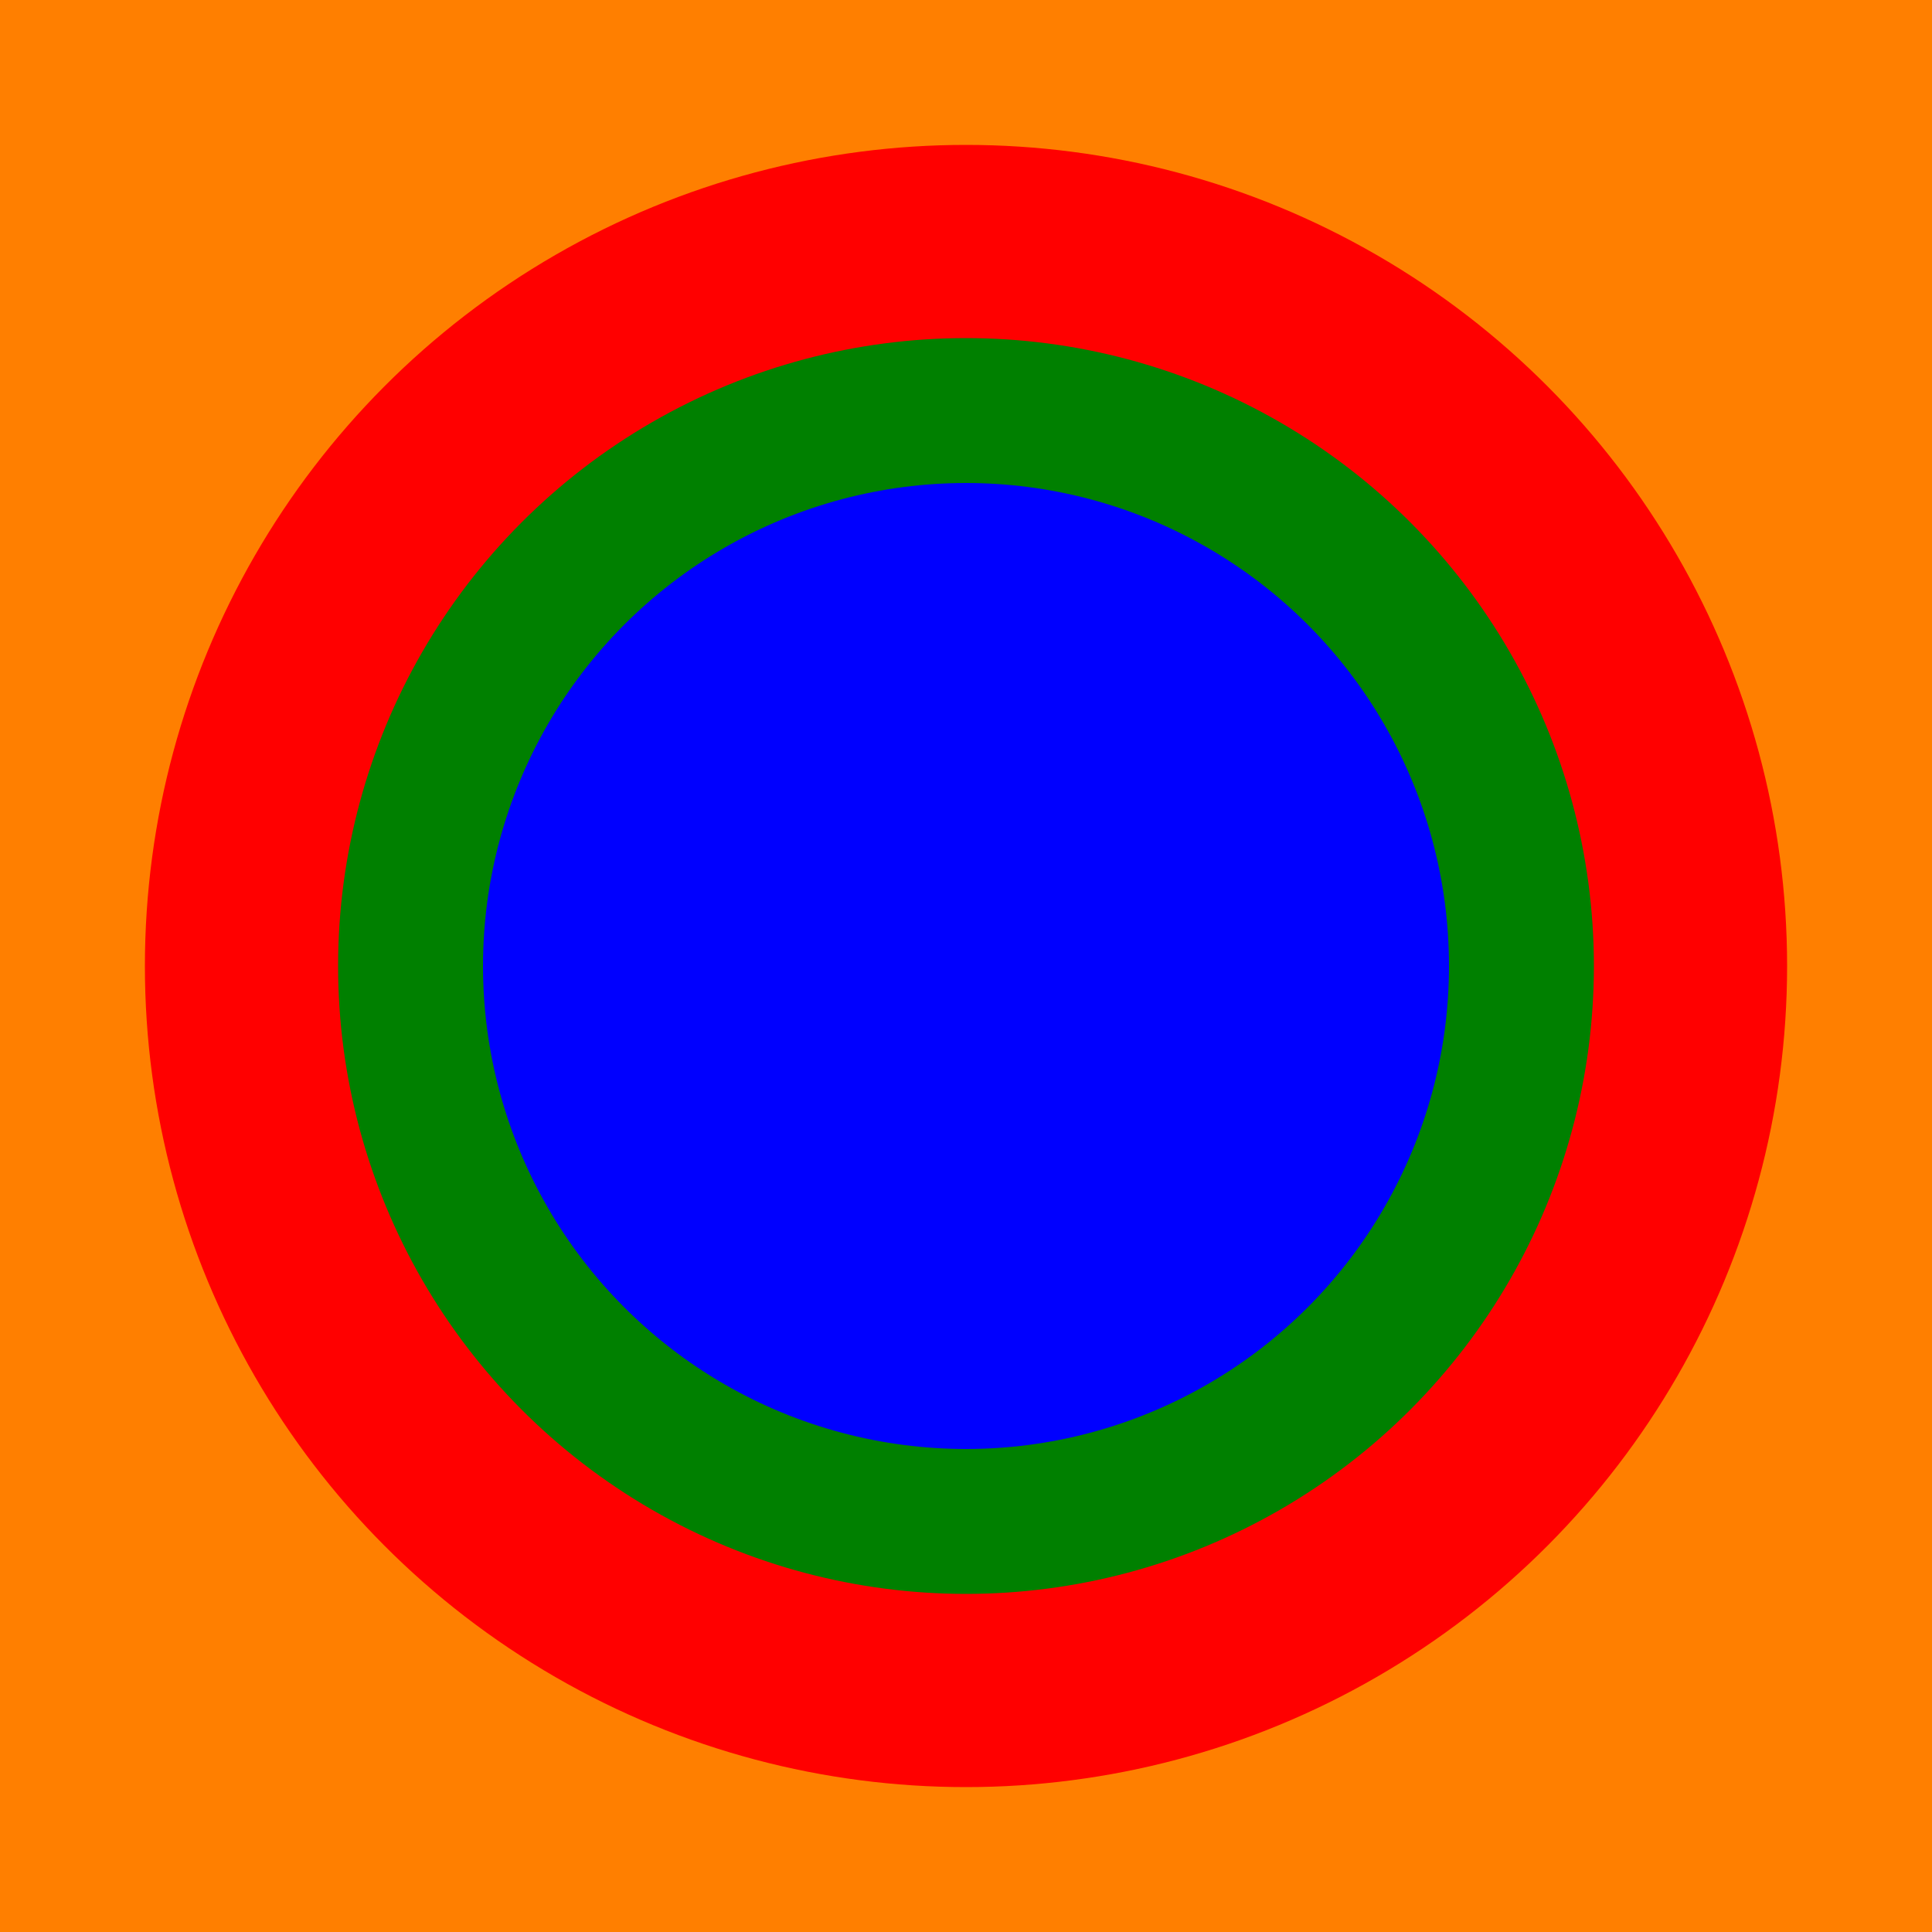
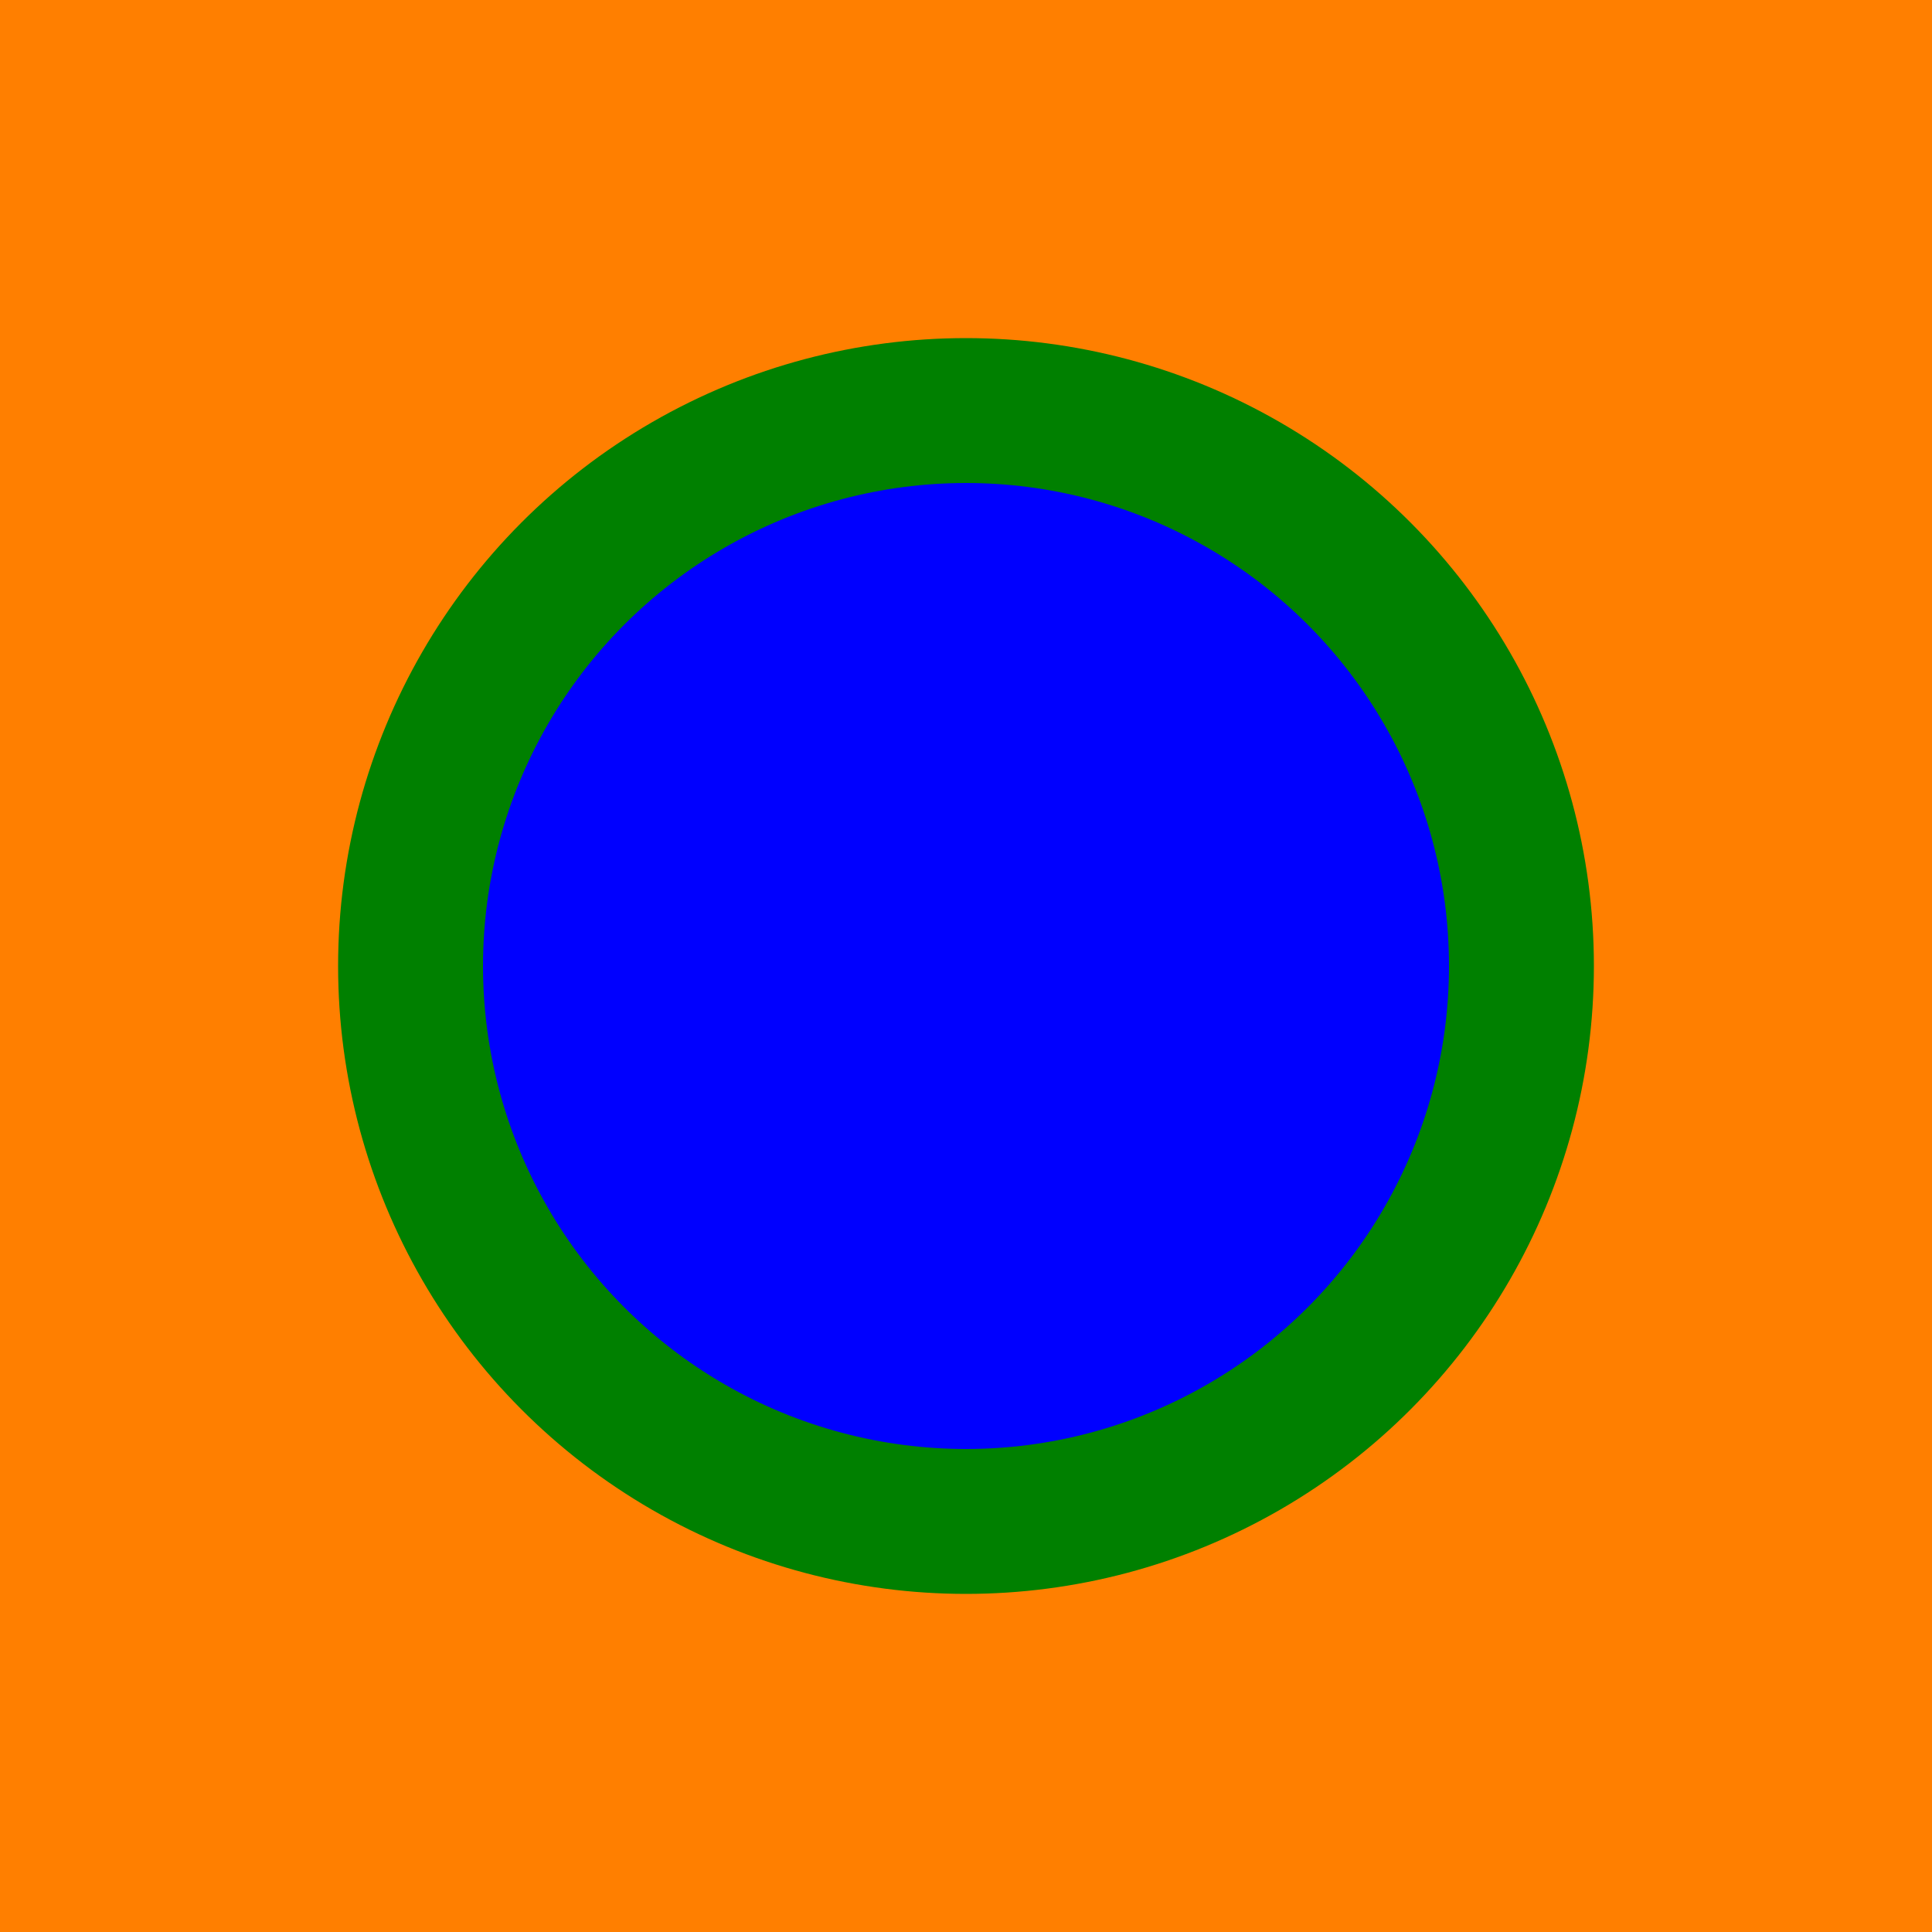
<svg xmlns="http://www.w3.org/2000/svg" width="400" height="400">
  <g>
    <rect fill="#ff7f00" id="canvas_background" height="400" width="400" y="0" x="0" />
  </g>
  <g>
-     <ellipse ry="170" rx="170" cy="200" cx="200" fill="red" id="logo_red" />
    <ellipse ry="130" rx="130" cy="200" cx="200" fill="green" id="logo_green" />
    <ellipse ry="100" rx="100" cy="200" cx="200" fill="blue" id="logo_blue" />
  </g>
</svg>